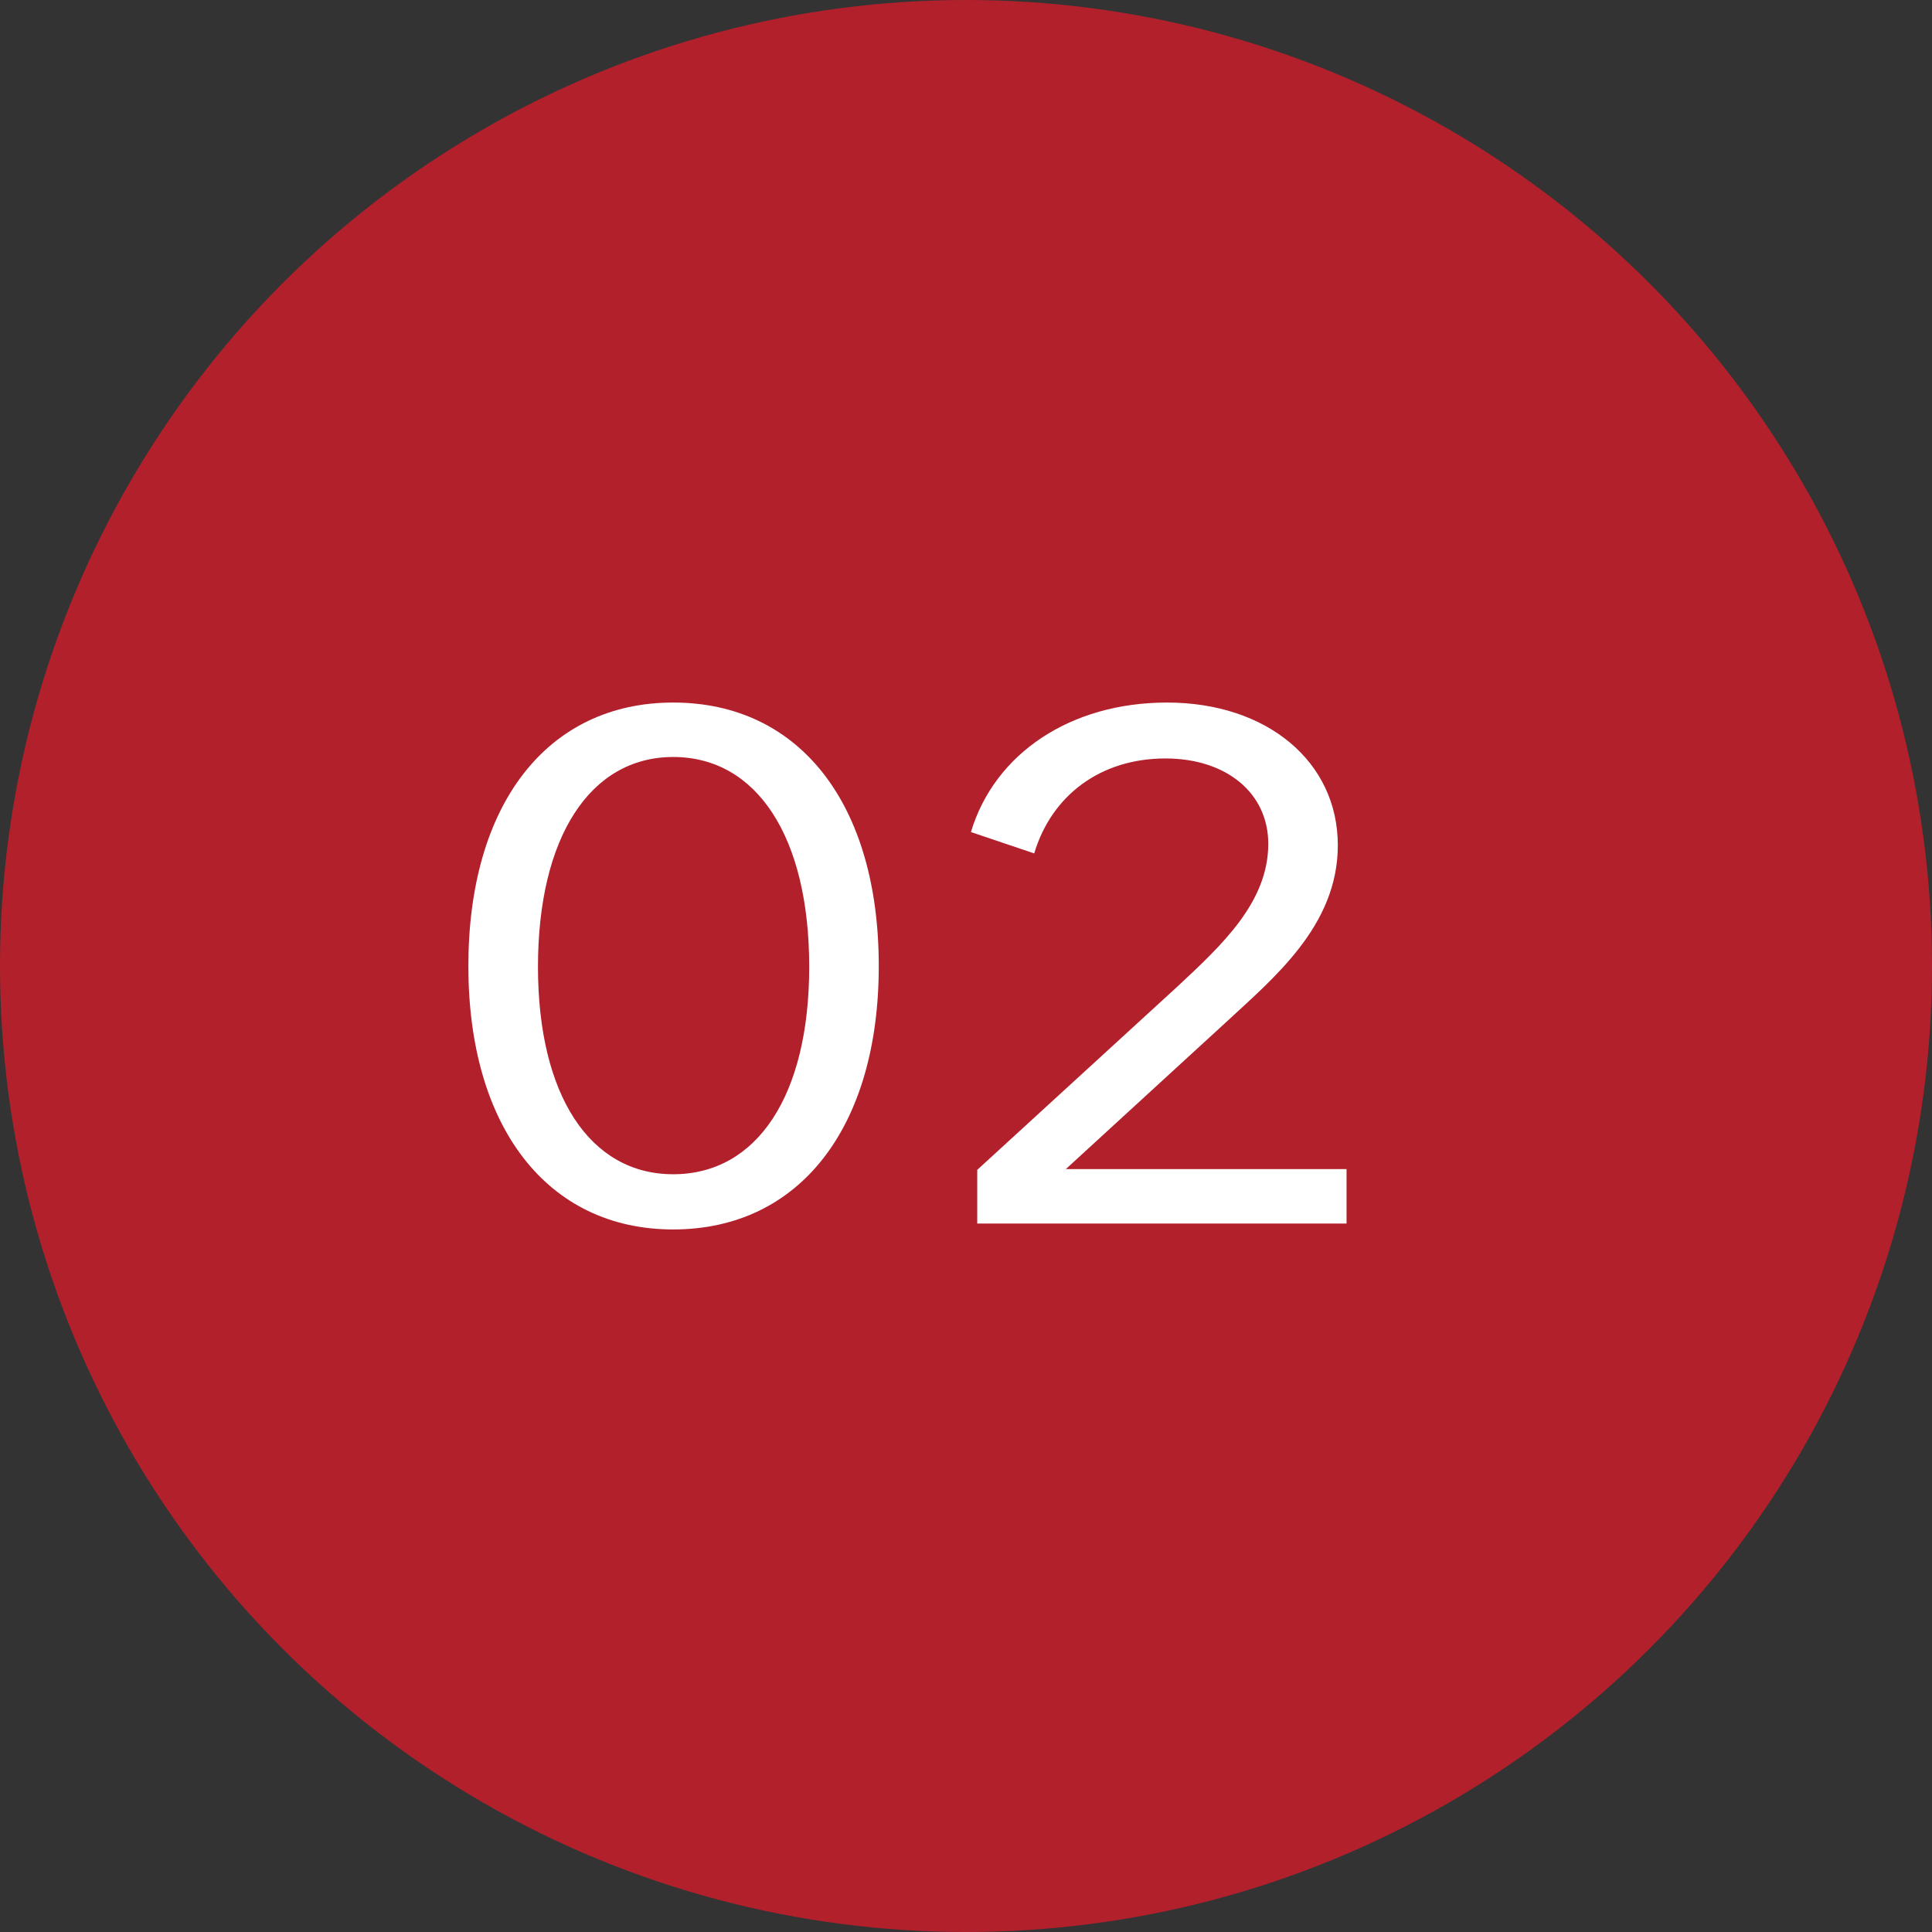
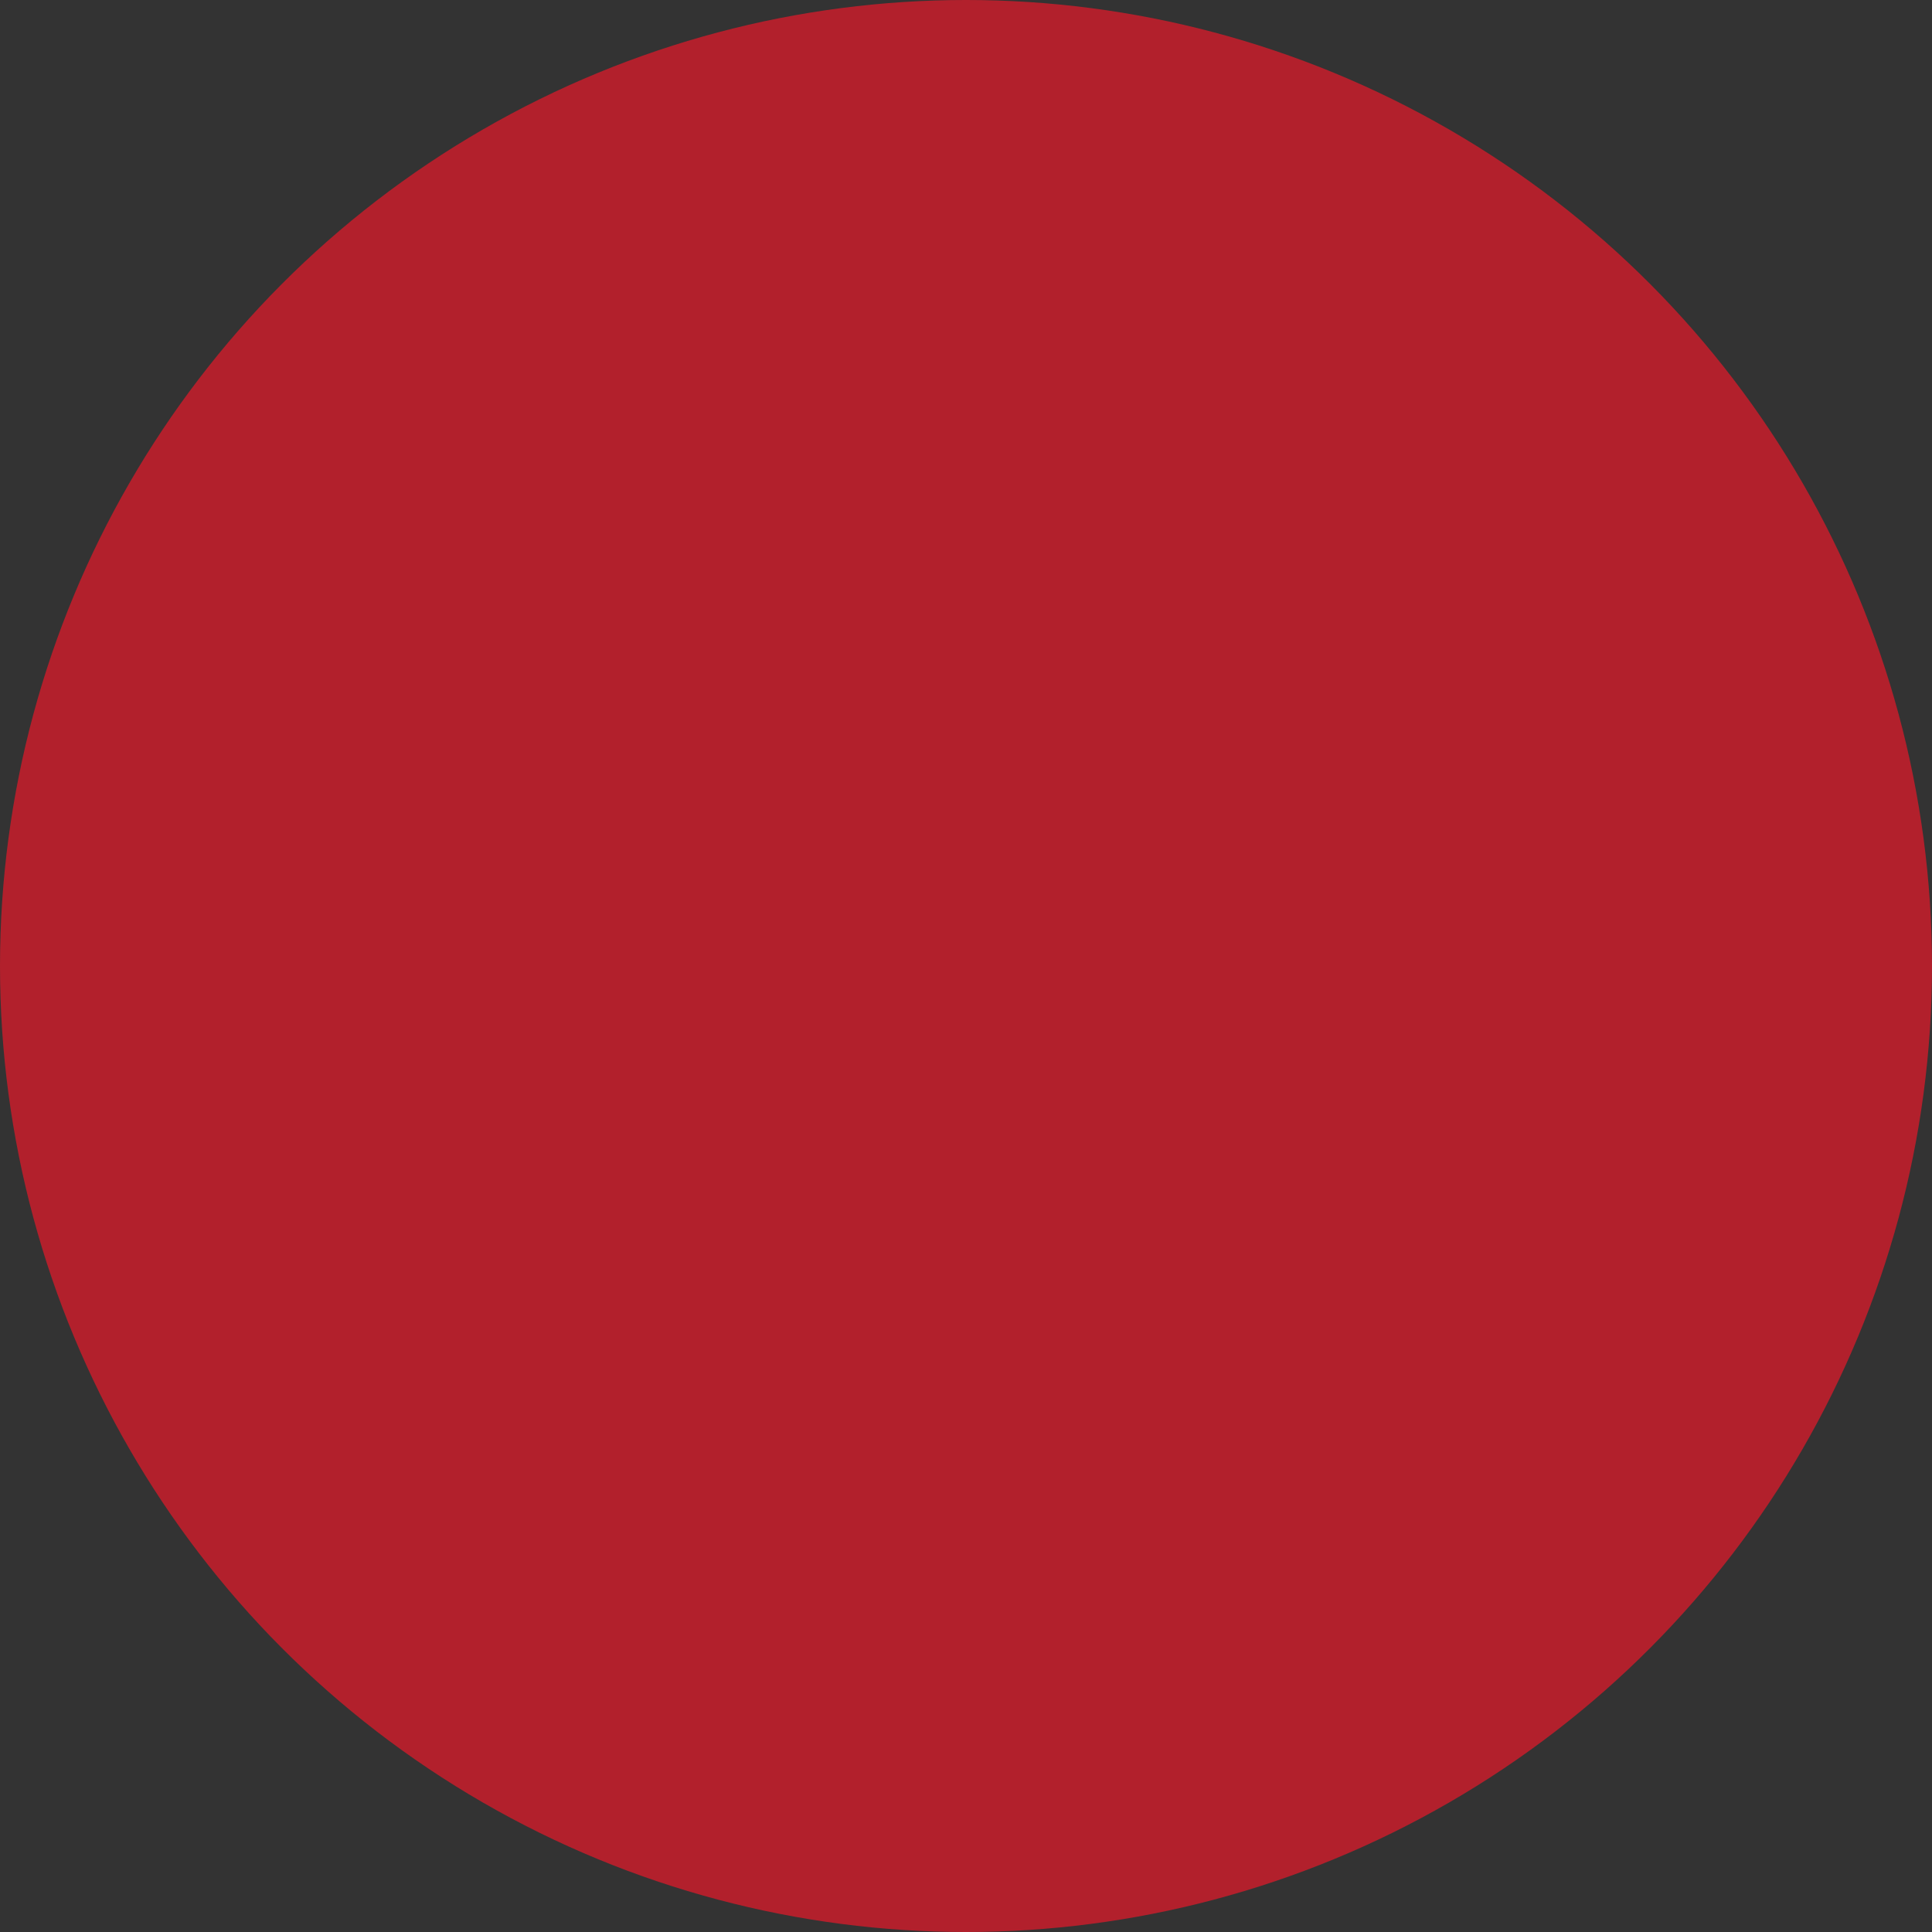
<svg xmlns="http://www.w3.org/2000/svg" width="33" height="33" viewBox="0 0 33 33" fill="none">
  <rect x="0" y="0" width="33" height="33" fill="#333333" stroke="none" />
  <circle cx="16.5" cy="16.5" r="16.5" fill="#B2202C" />
-   <path d="M11.498 21C9.351 21 8 19.253 8 16.5C8 13.735 9.351 12 11.498 12C13.659 12 15.01 13.735 15.01 16.5C15.01 19.253 13.659 21 11.498 21ZM11.498 20.057C12.93 20.057 13.822 18.712 13.822 16.513C13.822 14.3 12.93 12.93 11.498 12.93C10.08 12.93 9.189 14.3 9.189 16.513C9.189 18.712 10.08 20.057 11.498 20.057Z" fill="white" />
-   <path d="M16.692 20.899V19.982L20.11 16.852C20.879 16.136 21.663 15.406 21.663 14.413C21.663 13.546 20.947 12.955 19.907 12.955C18.799 12.955 17.962 13.584 17.665 14.577L16.584 14.212C16.989 12.867 18.286 12 19.934 12C21.636 12 22.851 13.006 22.851 14.438C22.851 15.821 21.744 16.714 20.92 17.48L18.205 19.969H23V20.899H16.692Z" fill="white" />
</svg>